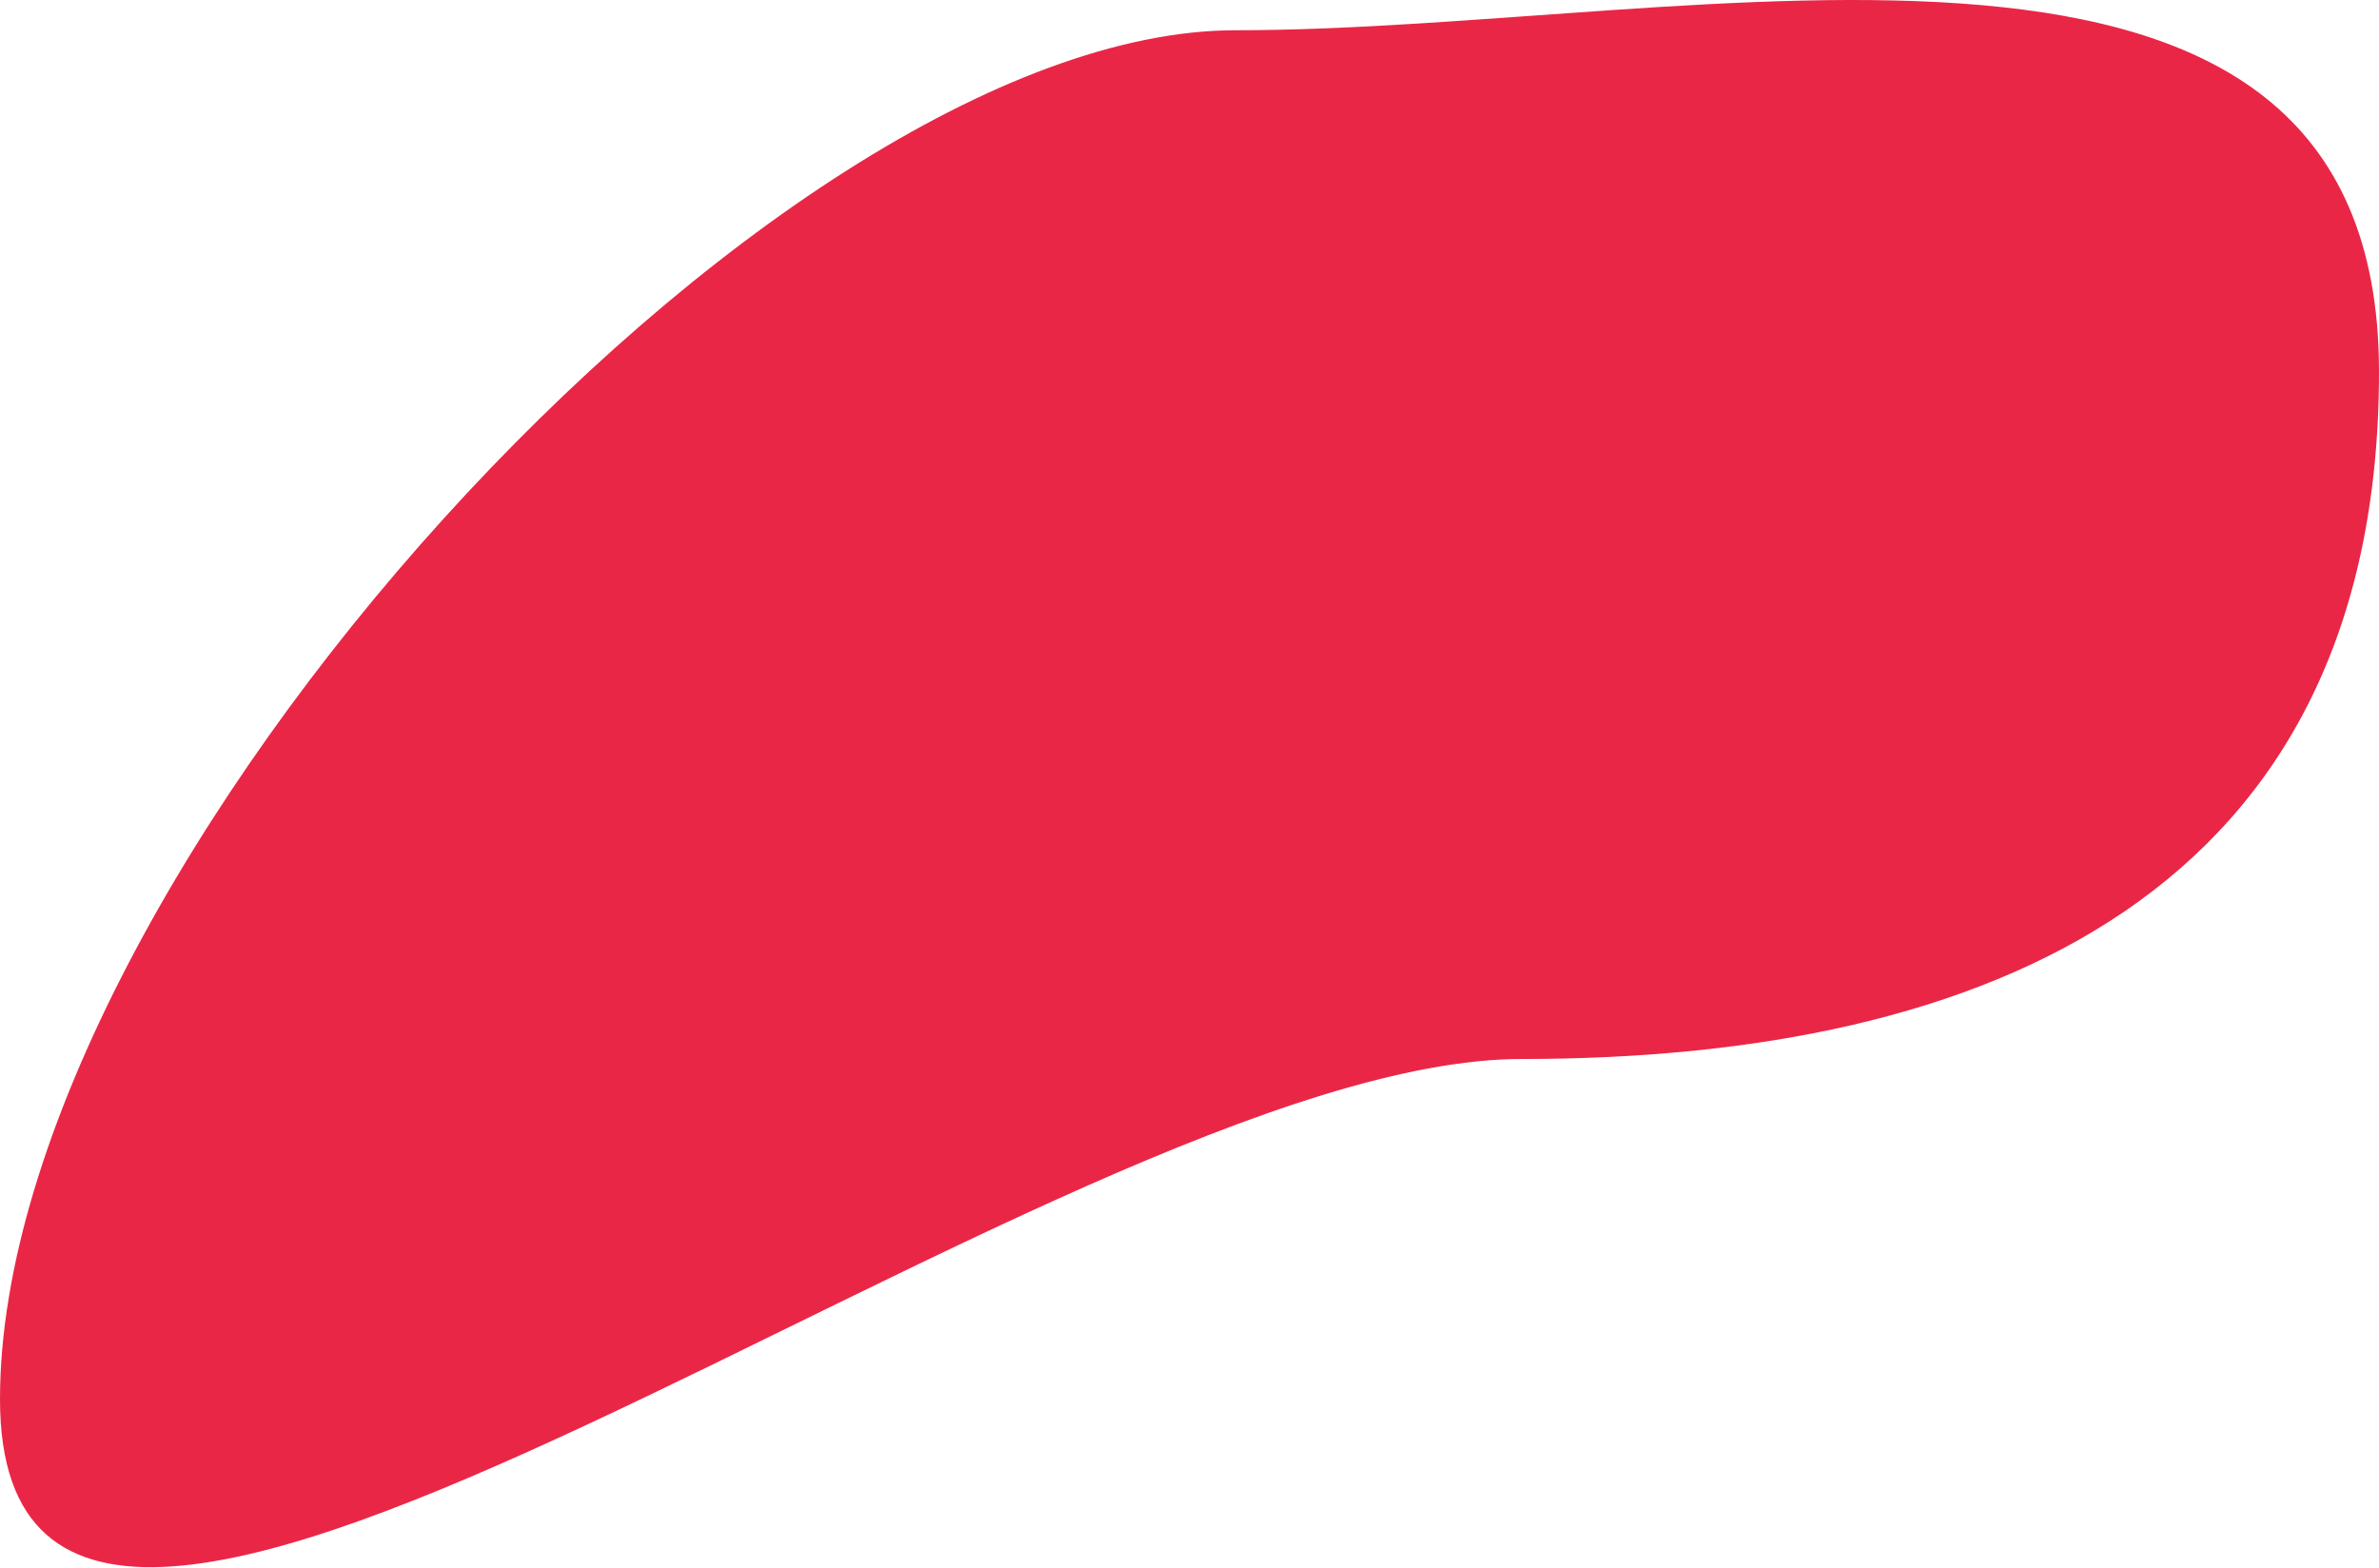
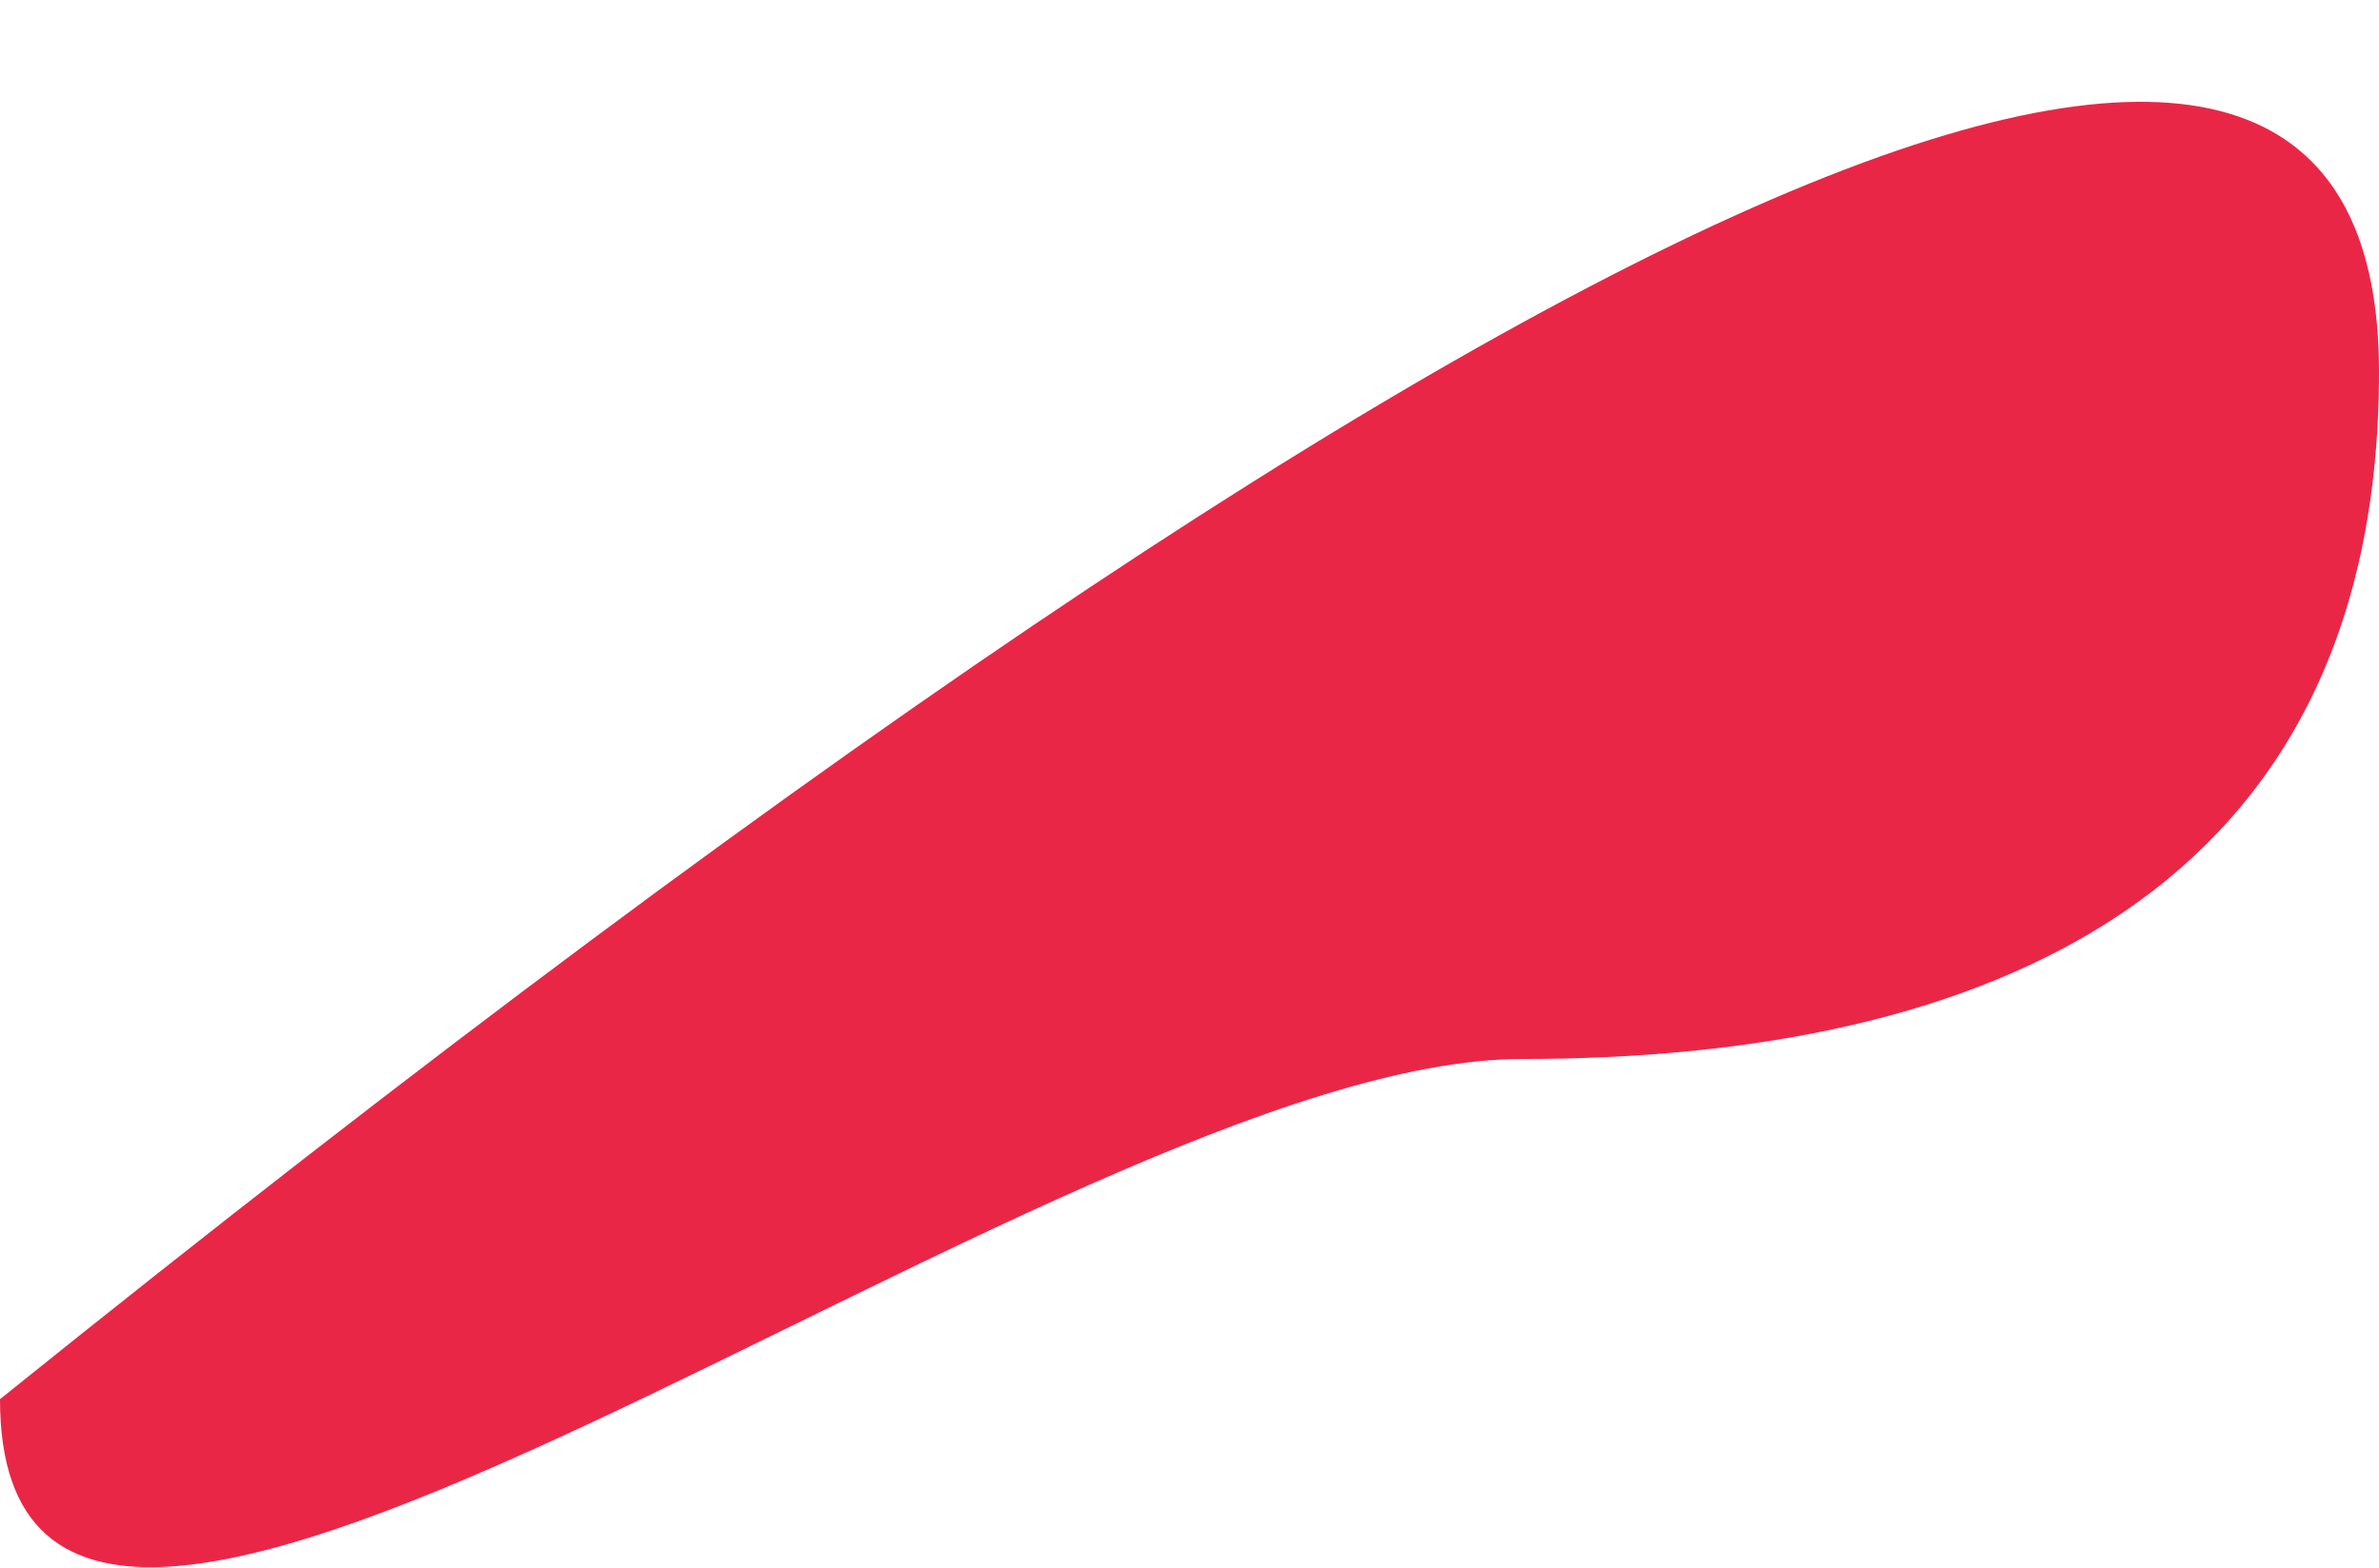
<svg xmlns="http://www.w3.org/2000/svg" width="874" height="576" viewBox="0 0 874 576" fill="none">
-   <path d="M874 136.613C874 328.532 729.932 389.113 559 389.113C388.068 389.113 0 706.032 0 514.113C0 322.194 283.068 11.113 454 11.113C624.932 11.113 874 -55.306 874 136.613Z" fill="#EA2646" />
+   <path d="M874 136.613C874 328.532 729.932 389.113 559 389.113C388.068 389.113 0 706.032 0 514.113C624.932 11.113 874 -55.306 874 136.613Z" fill="#EA2646" />
</svg>